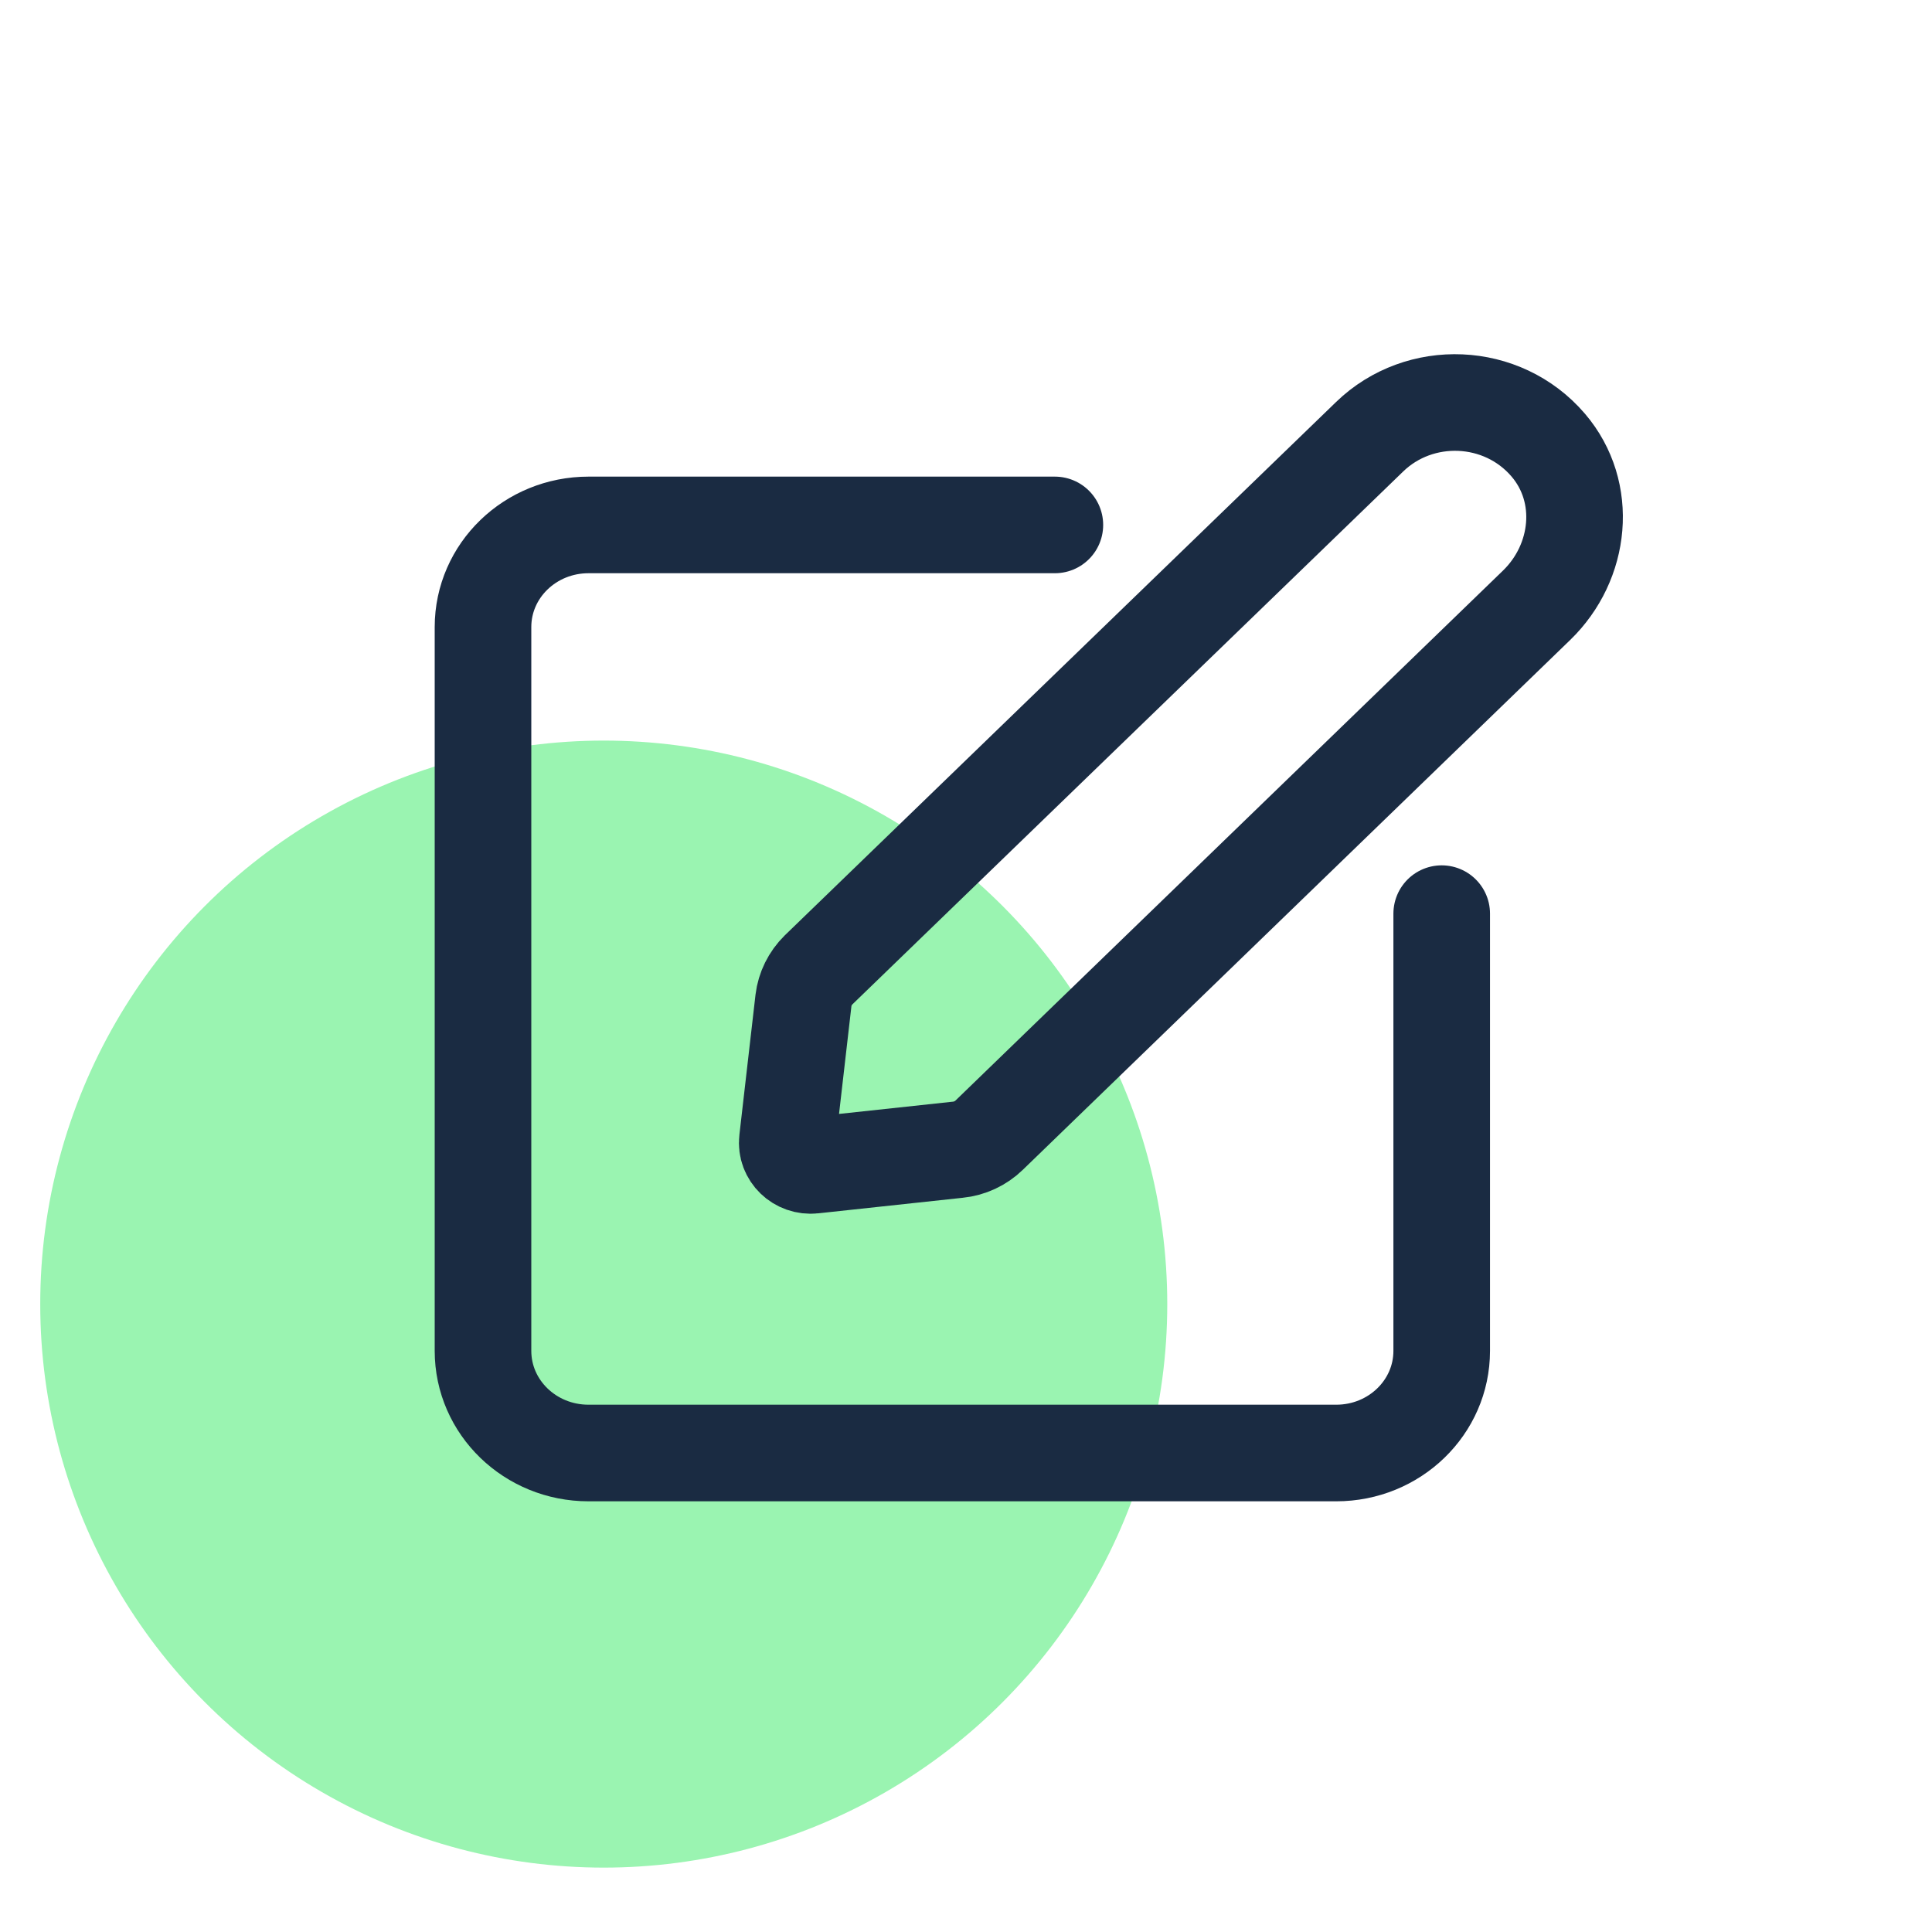
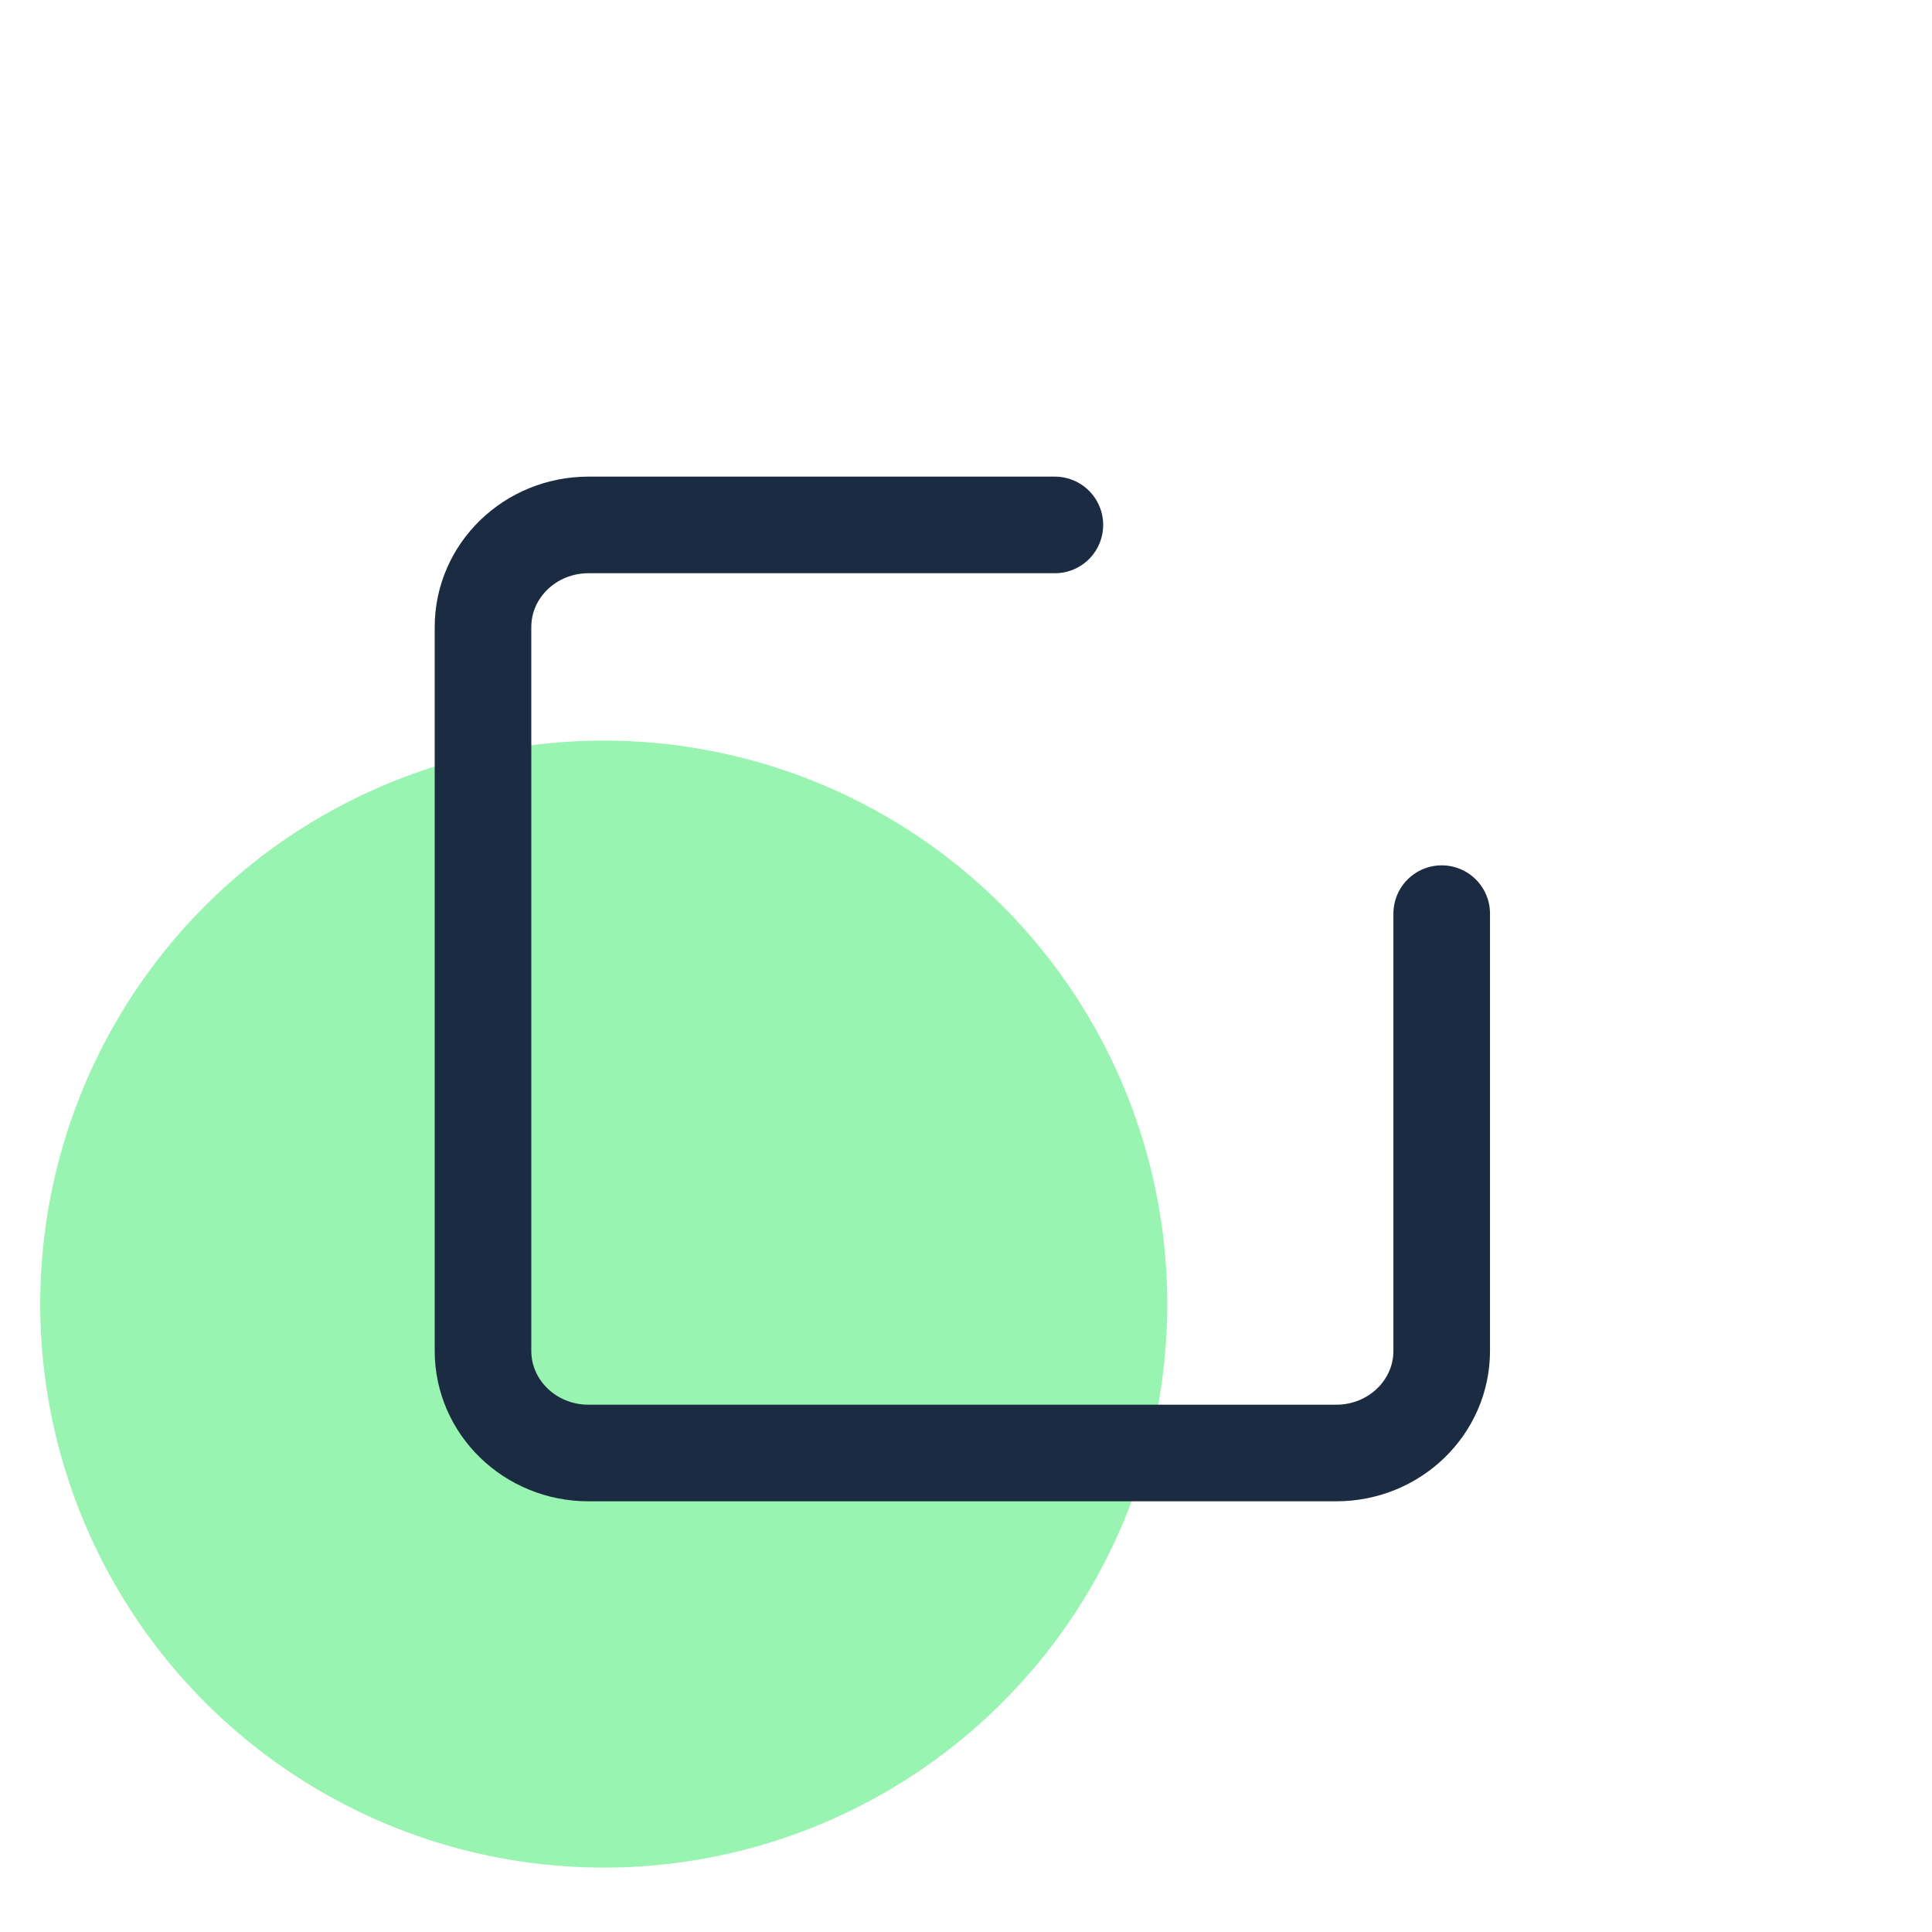
<svg xmlns="http://www.w3.org/2000/svg" width="40" height="40" viewBox="0 0 40 40" fill="none">
  <ellipse cx="12.5" cy="27" rx="11.667" ry="11.667" fill="#9AF4B1" />
-   <path fill-rule="evenodd" clip-rule="evenodd" d="M28.358 9.041C29.392 8.041 31.102 8.102 32.055 9.216C32.887 10.19 32.734 11.639 31.814 12.531L20.48 23.502C20.307 23.67 20.076 23.78 19.829 23.804L16.837 24.126C16.529 24.16 16.267 23.907 16.302 23.608L16.635 20.712C16.663 20.476 16.773 20.253 16.947 20.081L28.358 9.041Z" stroke="#1A2B42" stroke-width="2" stroke-miterlimit="10" />
  <path d="M21.84 10.868H12.185C10.977 10.868 10 11.814 10 12.983V27.968C10 29.137 10.977 30.083 12.185 30.083H27.665C28.872 30.083 29.849 29.137 29.849 27.968V18.916" stroke="#1A2B42" stroke-width="2" stroke-miterlimit="10" stroke-linecap="round" />
</svg>